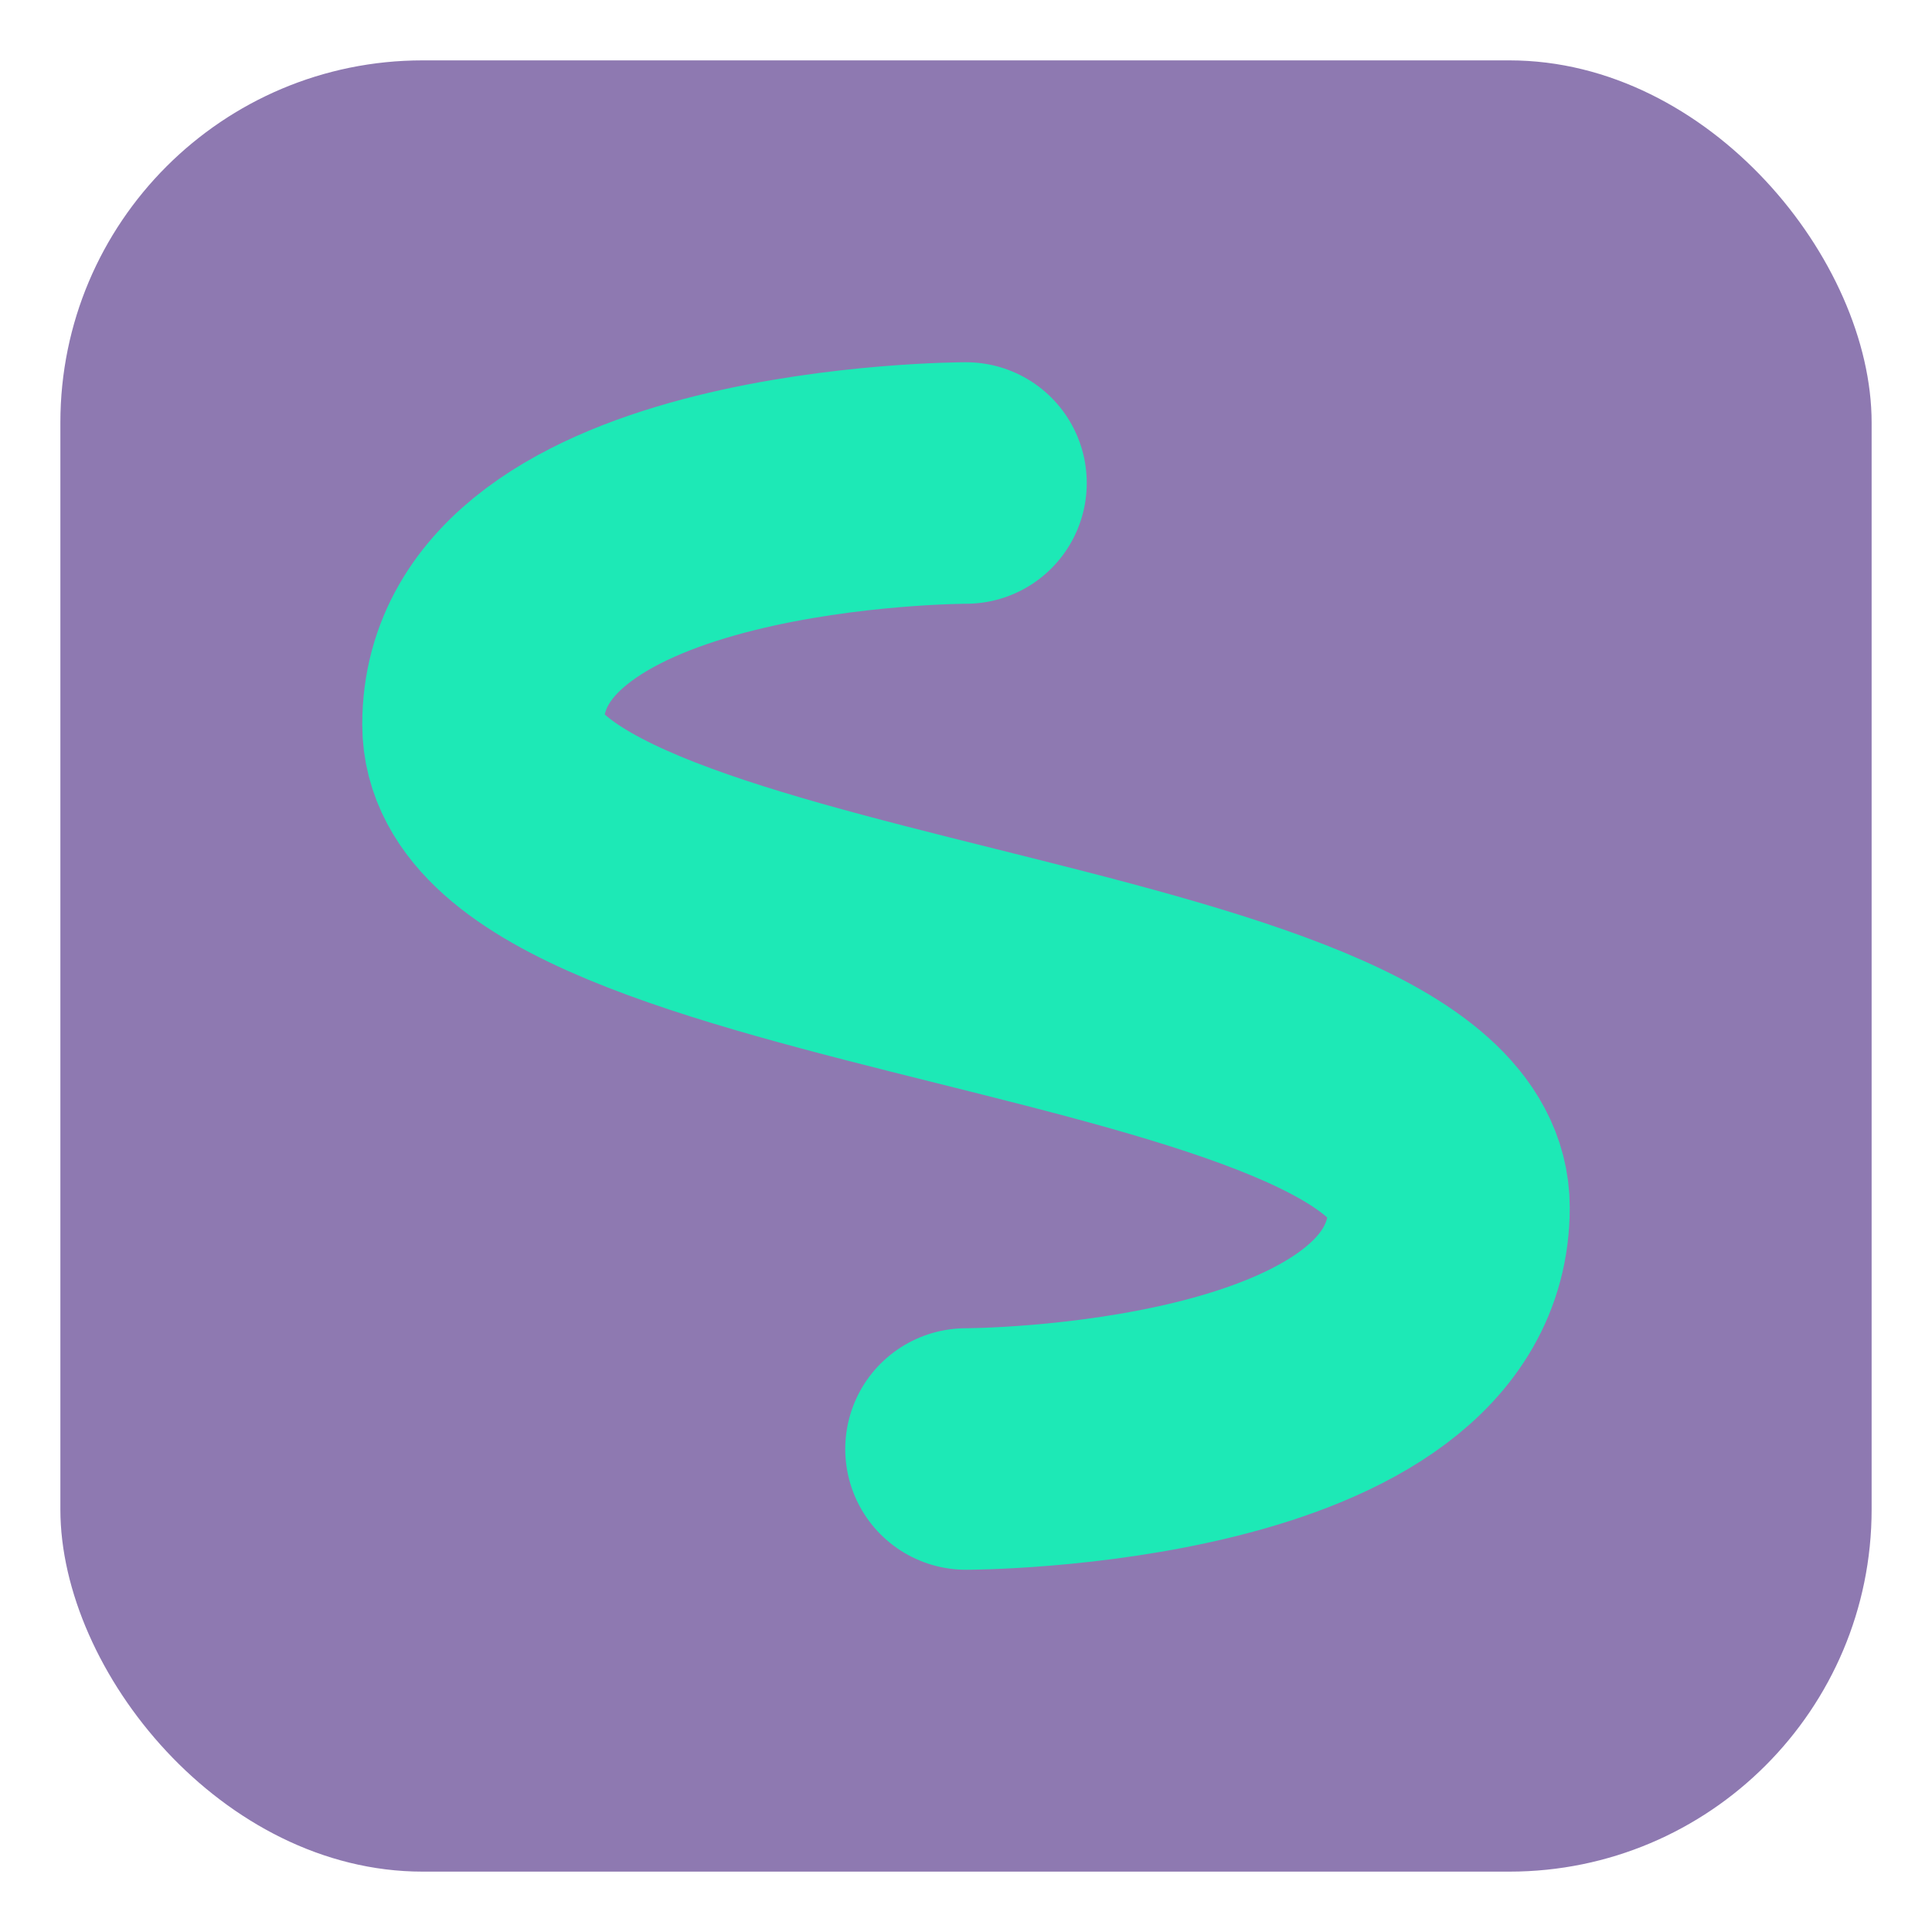
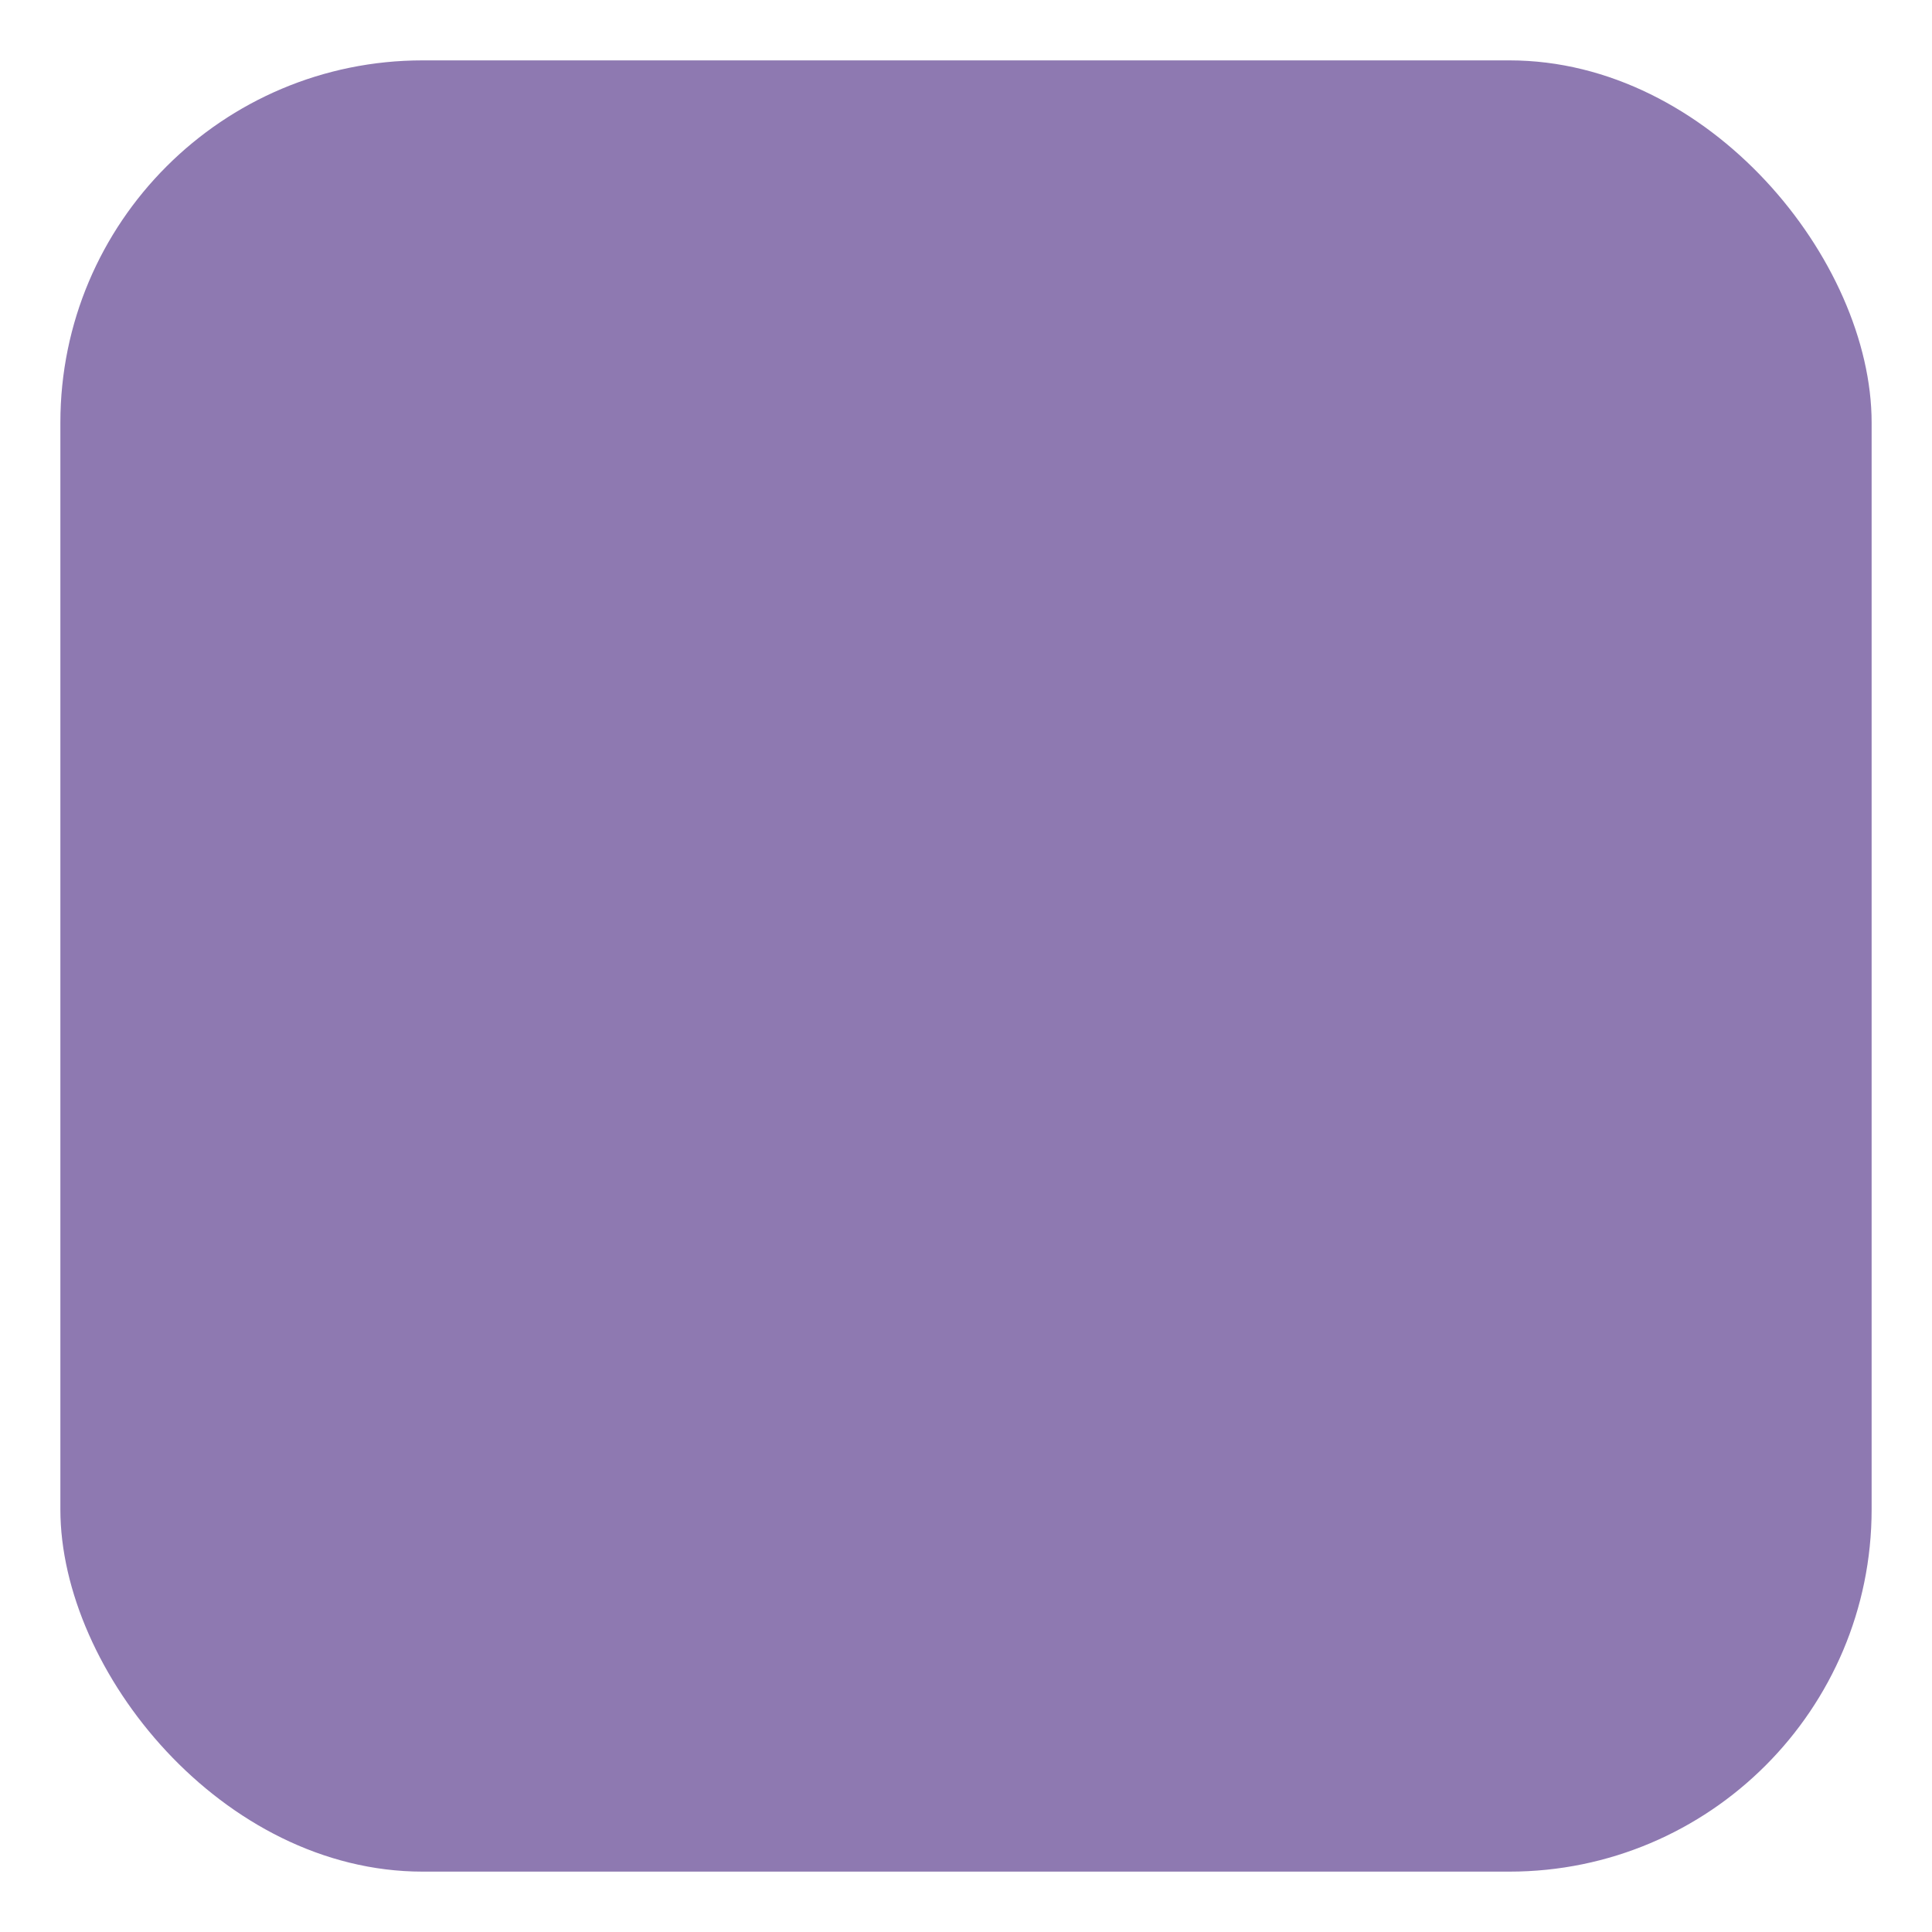
<svg xmlns="http://www.w3.org/2000/svg" width="32" height="32" viewBox="0 0 32 32">
  <rect x="1" y="1" width="30" height="30" rx="6" fill="#8e79b1" />
-   <path d="M16 8 C16 8, 8 8, 8 12 C8 16, 24 16, 24 20 C24 24, 16 24, 16 24" stroke="#1de9b6" stroke-width="4" fill="none" stroke-linecap="round" />
</svg>